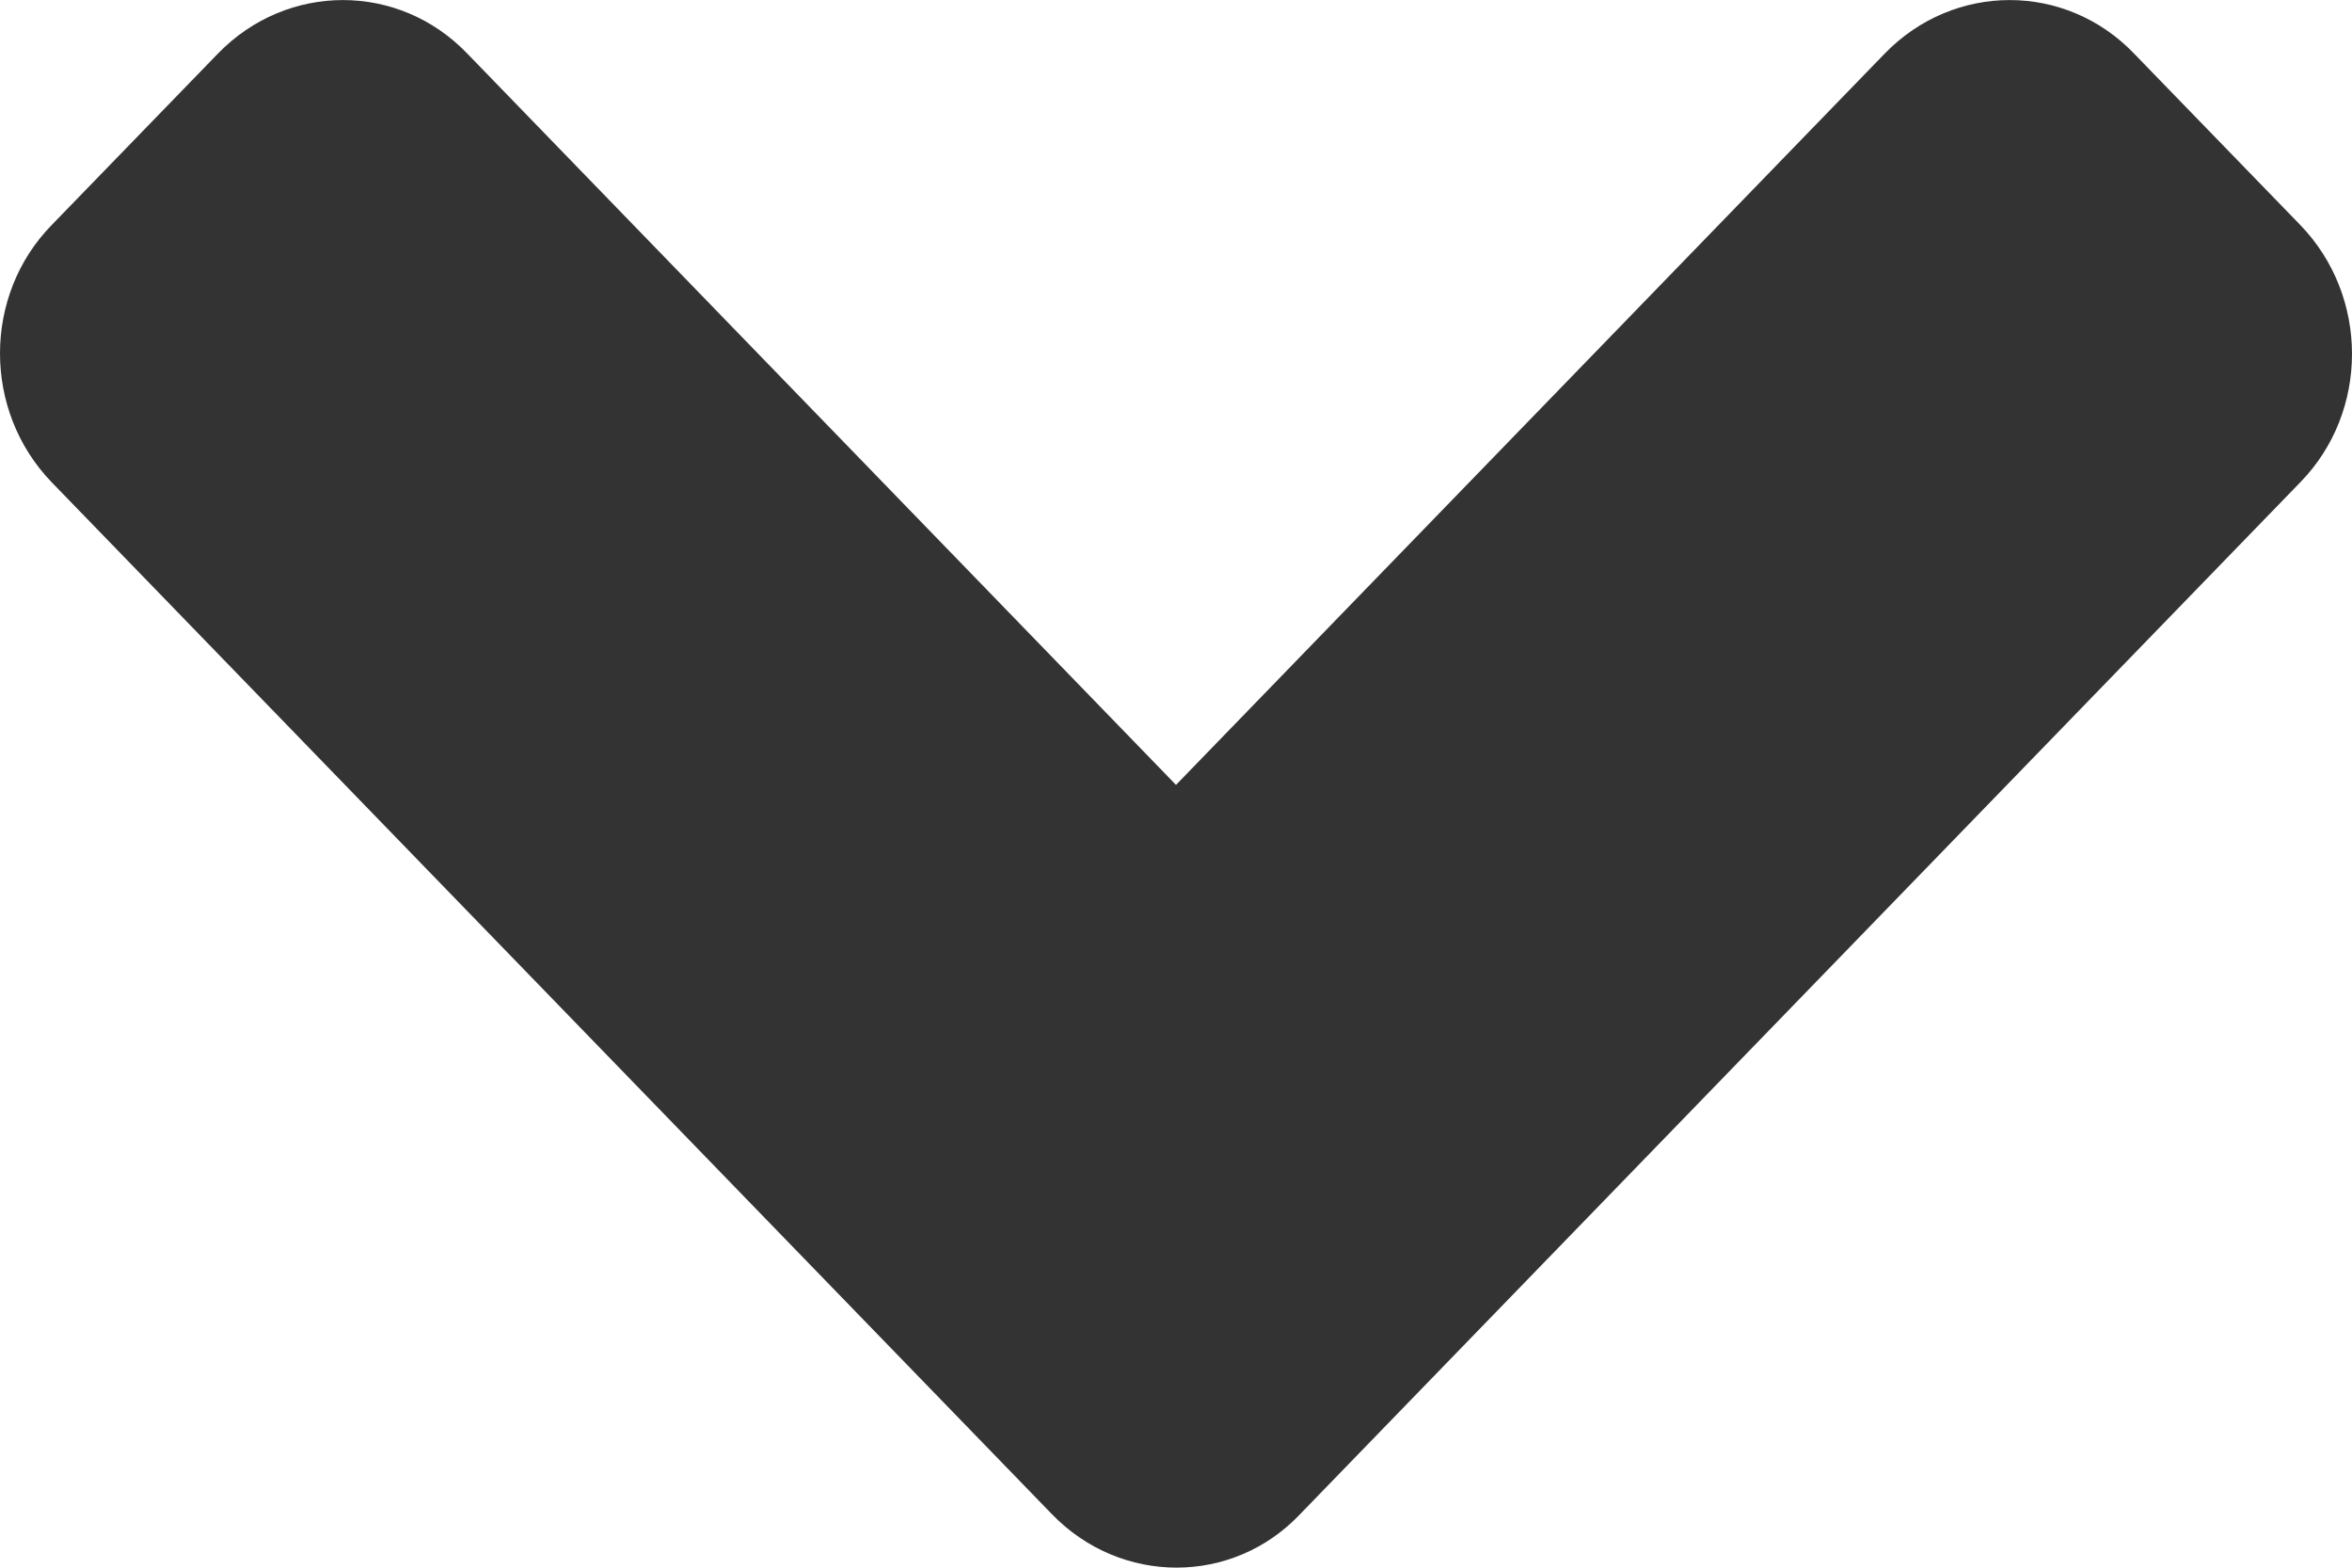
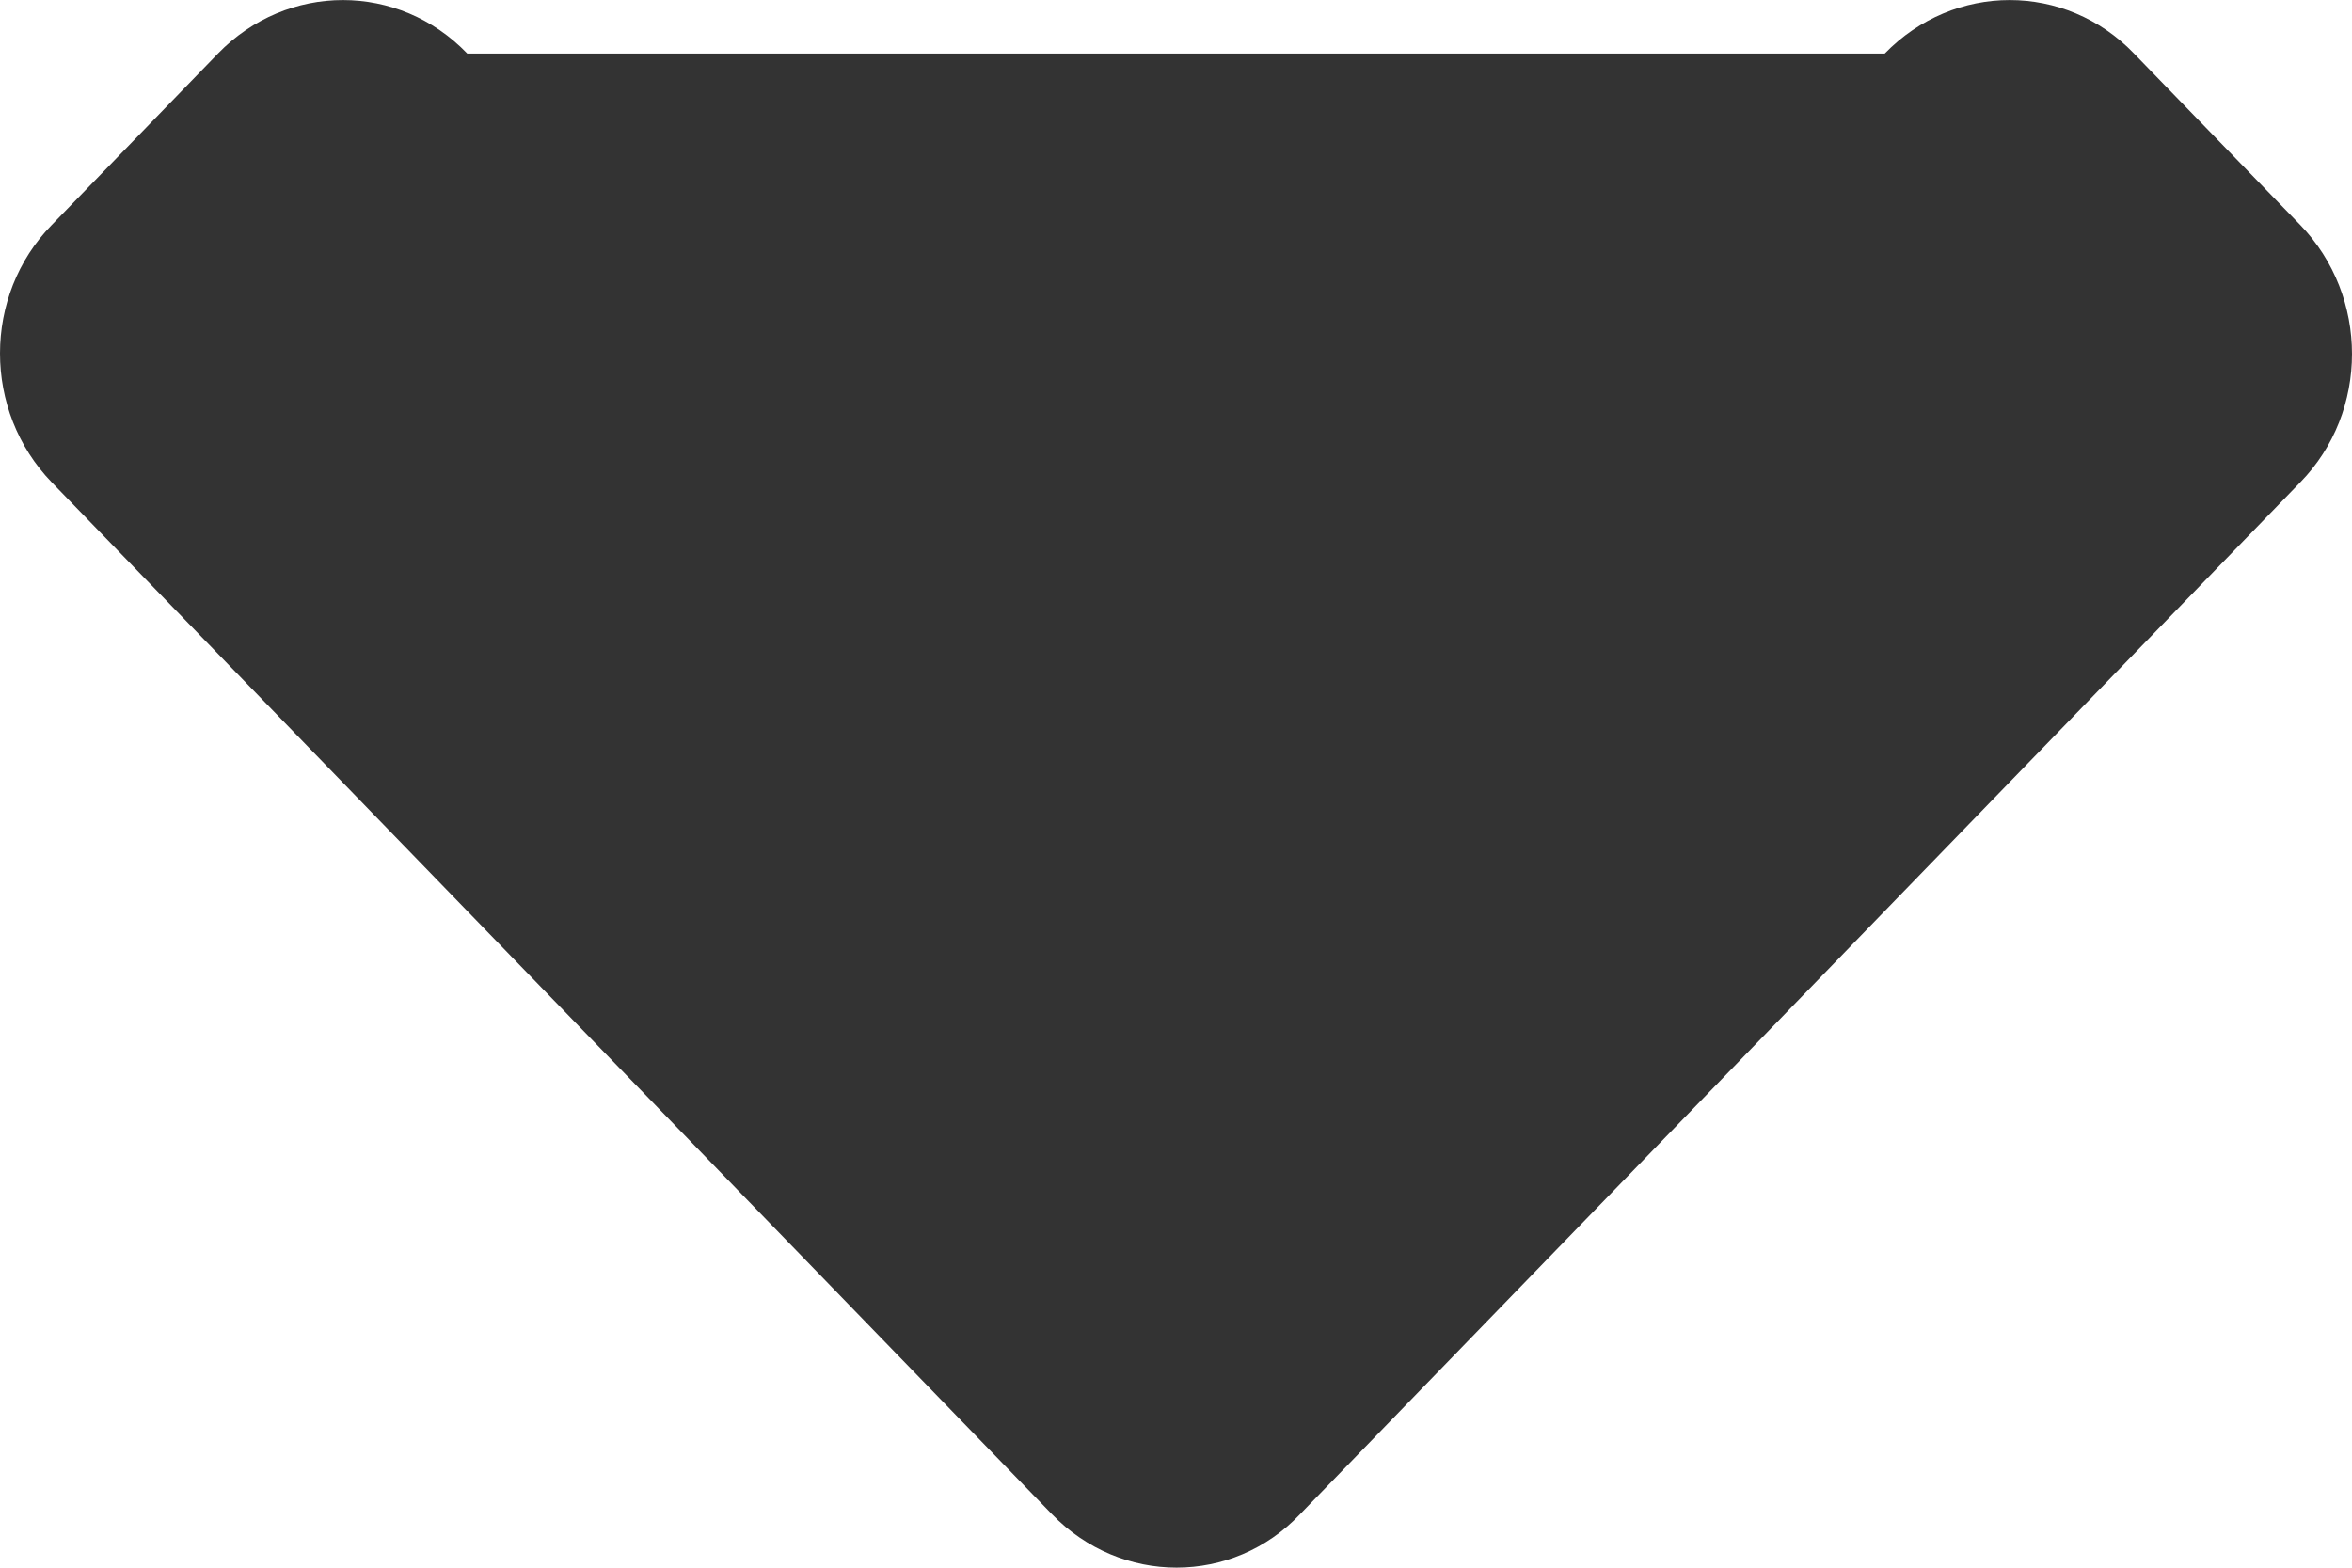
<svg xmlns="http://www.w3.org/2000/svg" width="9" height="6" viewBox="0 0 9 6" fill="none">
-   <path d="M4.025 5.795L0.198 1.846C-0.066 1.573 -0.066 1.131 0.198 0.861L0.834 0.205C1.099 -0.068 1.526 -0.068 1.788 0.205L4.5 3.004L7.212 0.205C7.477 -0.068 7.904 -0.068 8.166 0.205L8.802 0.861C9.066 1.134 9.066 1.576 8.802 1.846L4.975 5.795C4.717 6.068 4.289 6.068 4.025 5.795Z" fill="#333333" />
+   <path d="M4.025 5.795L0.198 1.846C-0.066 1.573 -0.066 1.131 0.198 0.861L0.834 0.205C1.099 -0.068 1.526 -0.068 1.788 0.205L7.212 0.205C7.477 -0.068 7.904 -0.068 8.166 0.205L8.802 0.861C9.066 1.134 9.066 1.576 8.802 1.846L4.975 5.795C4.717 6.068 4.289 6.068 4.025 5.795Z" fill="#333333" />
</svg>